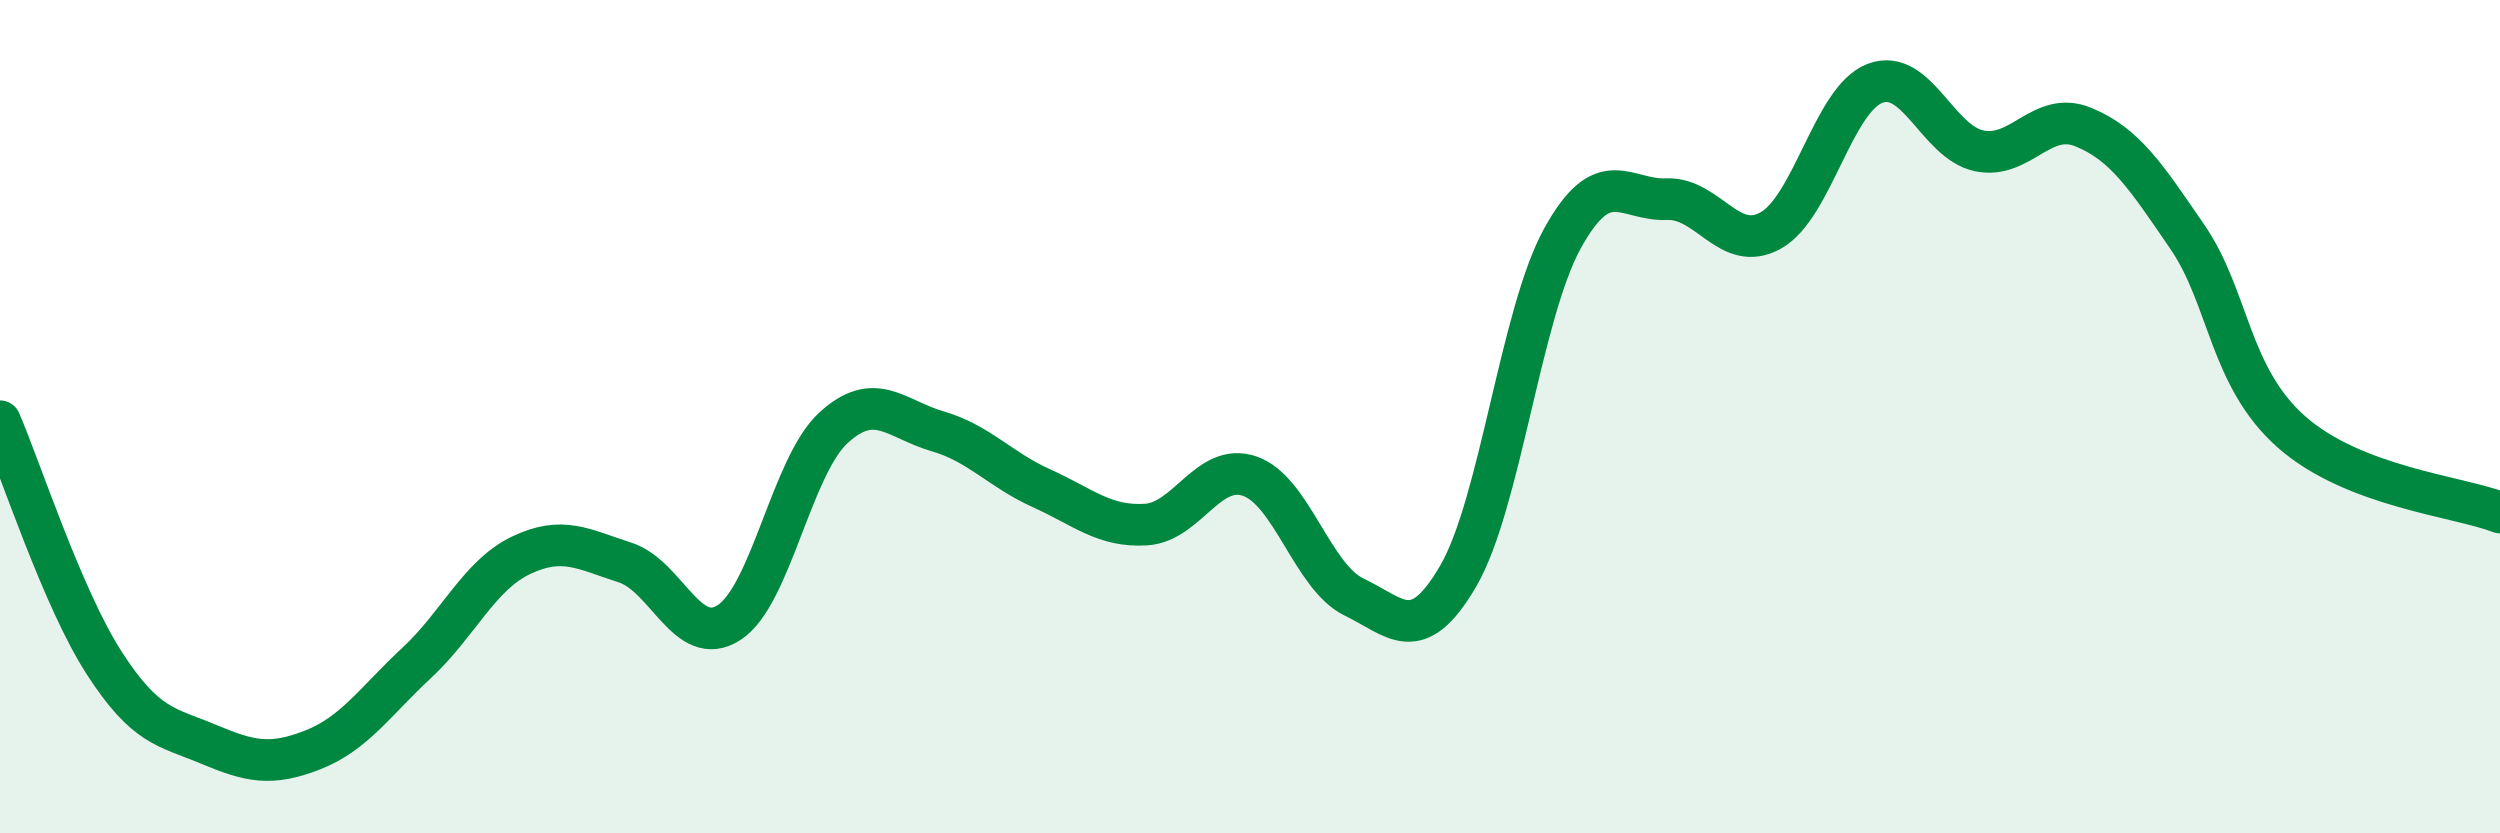
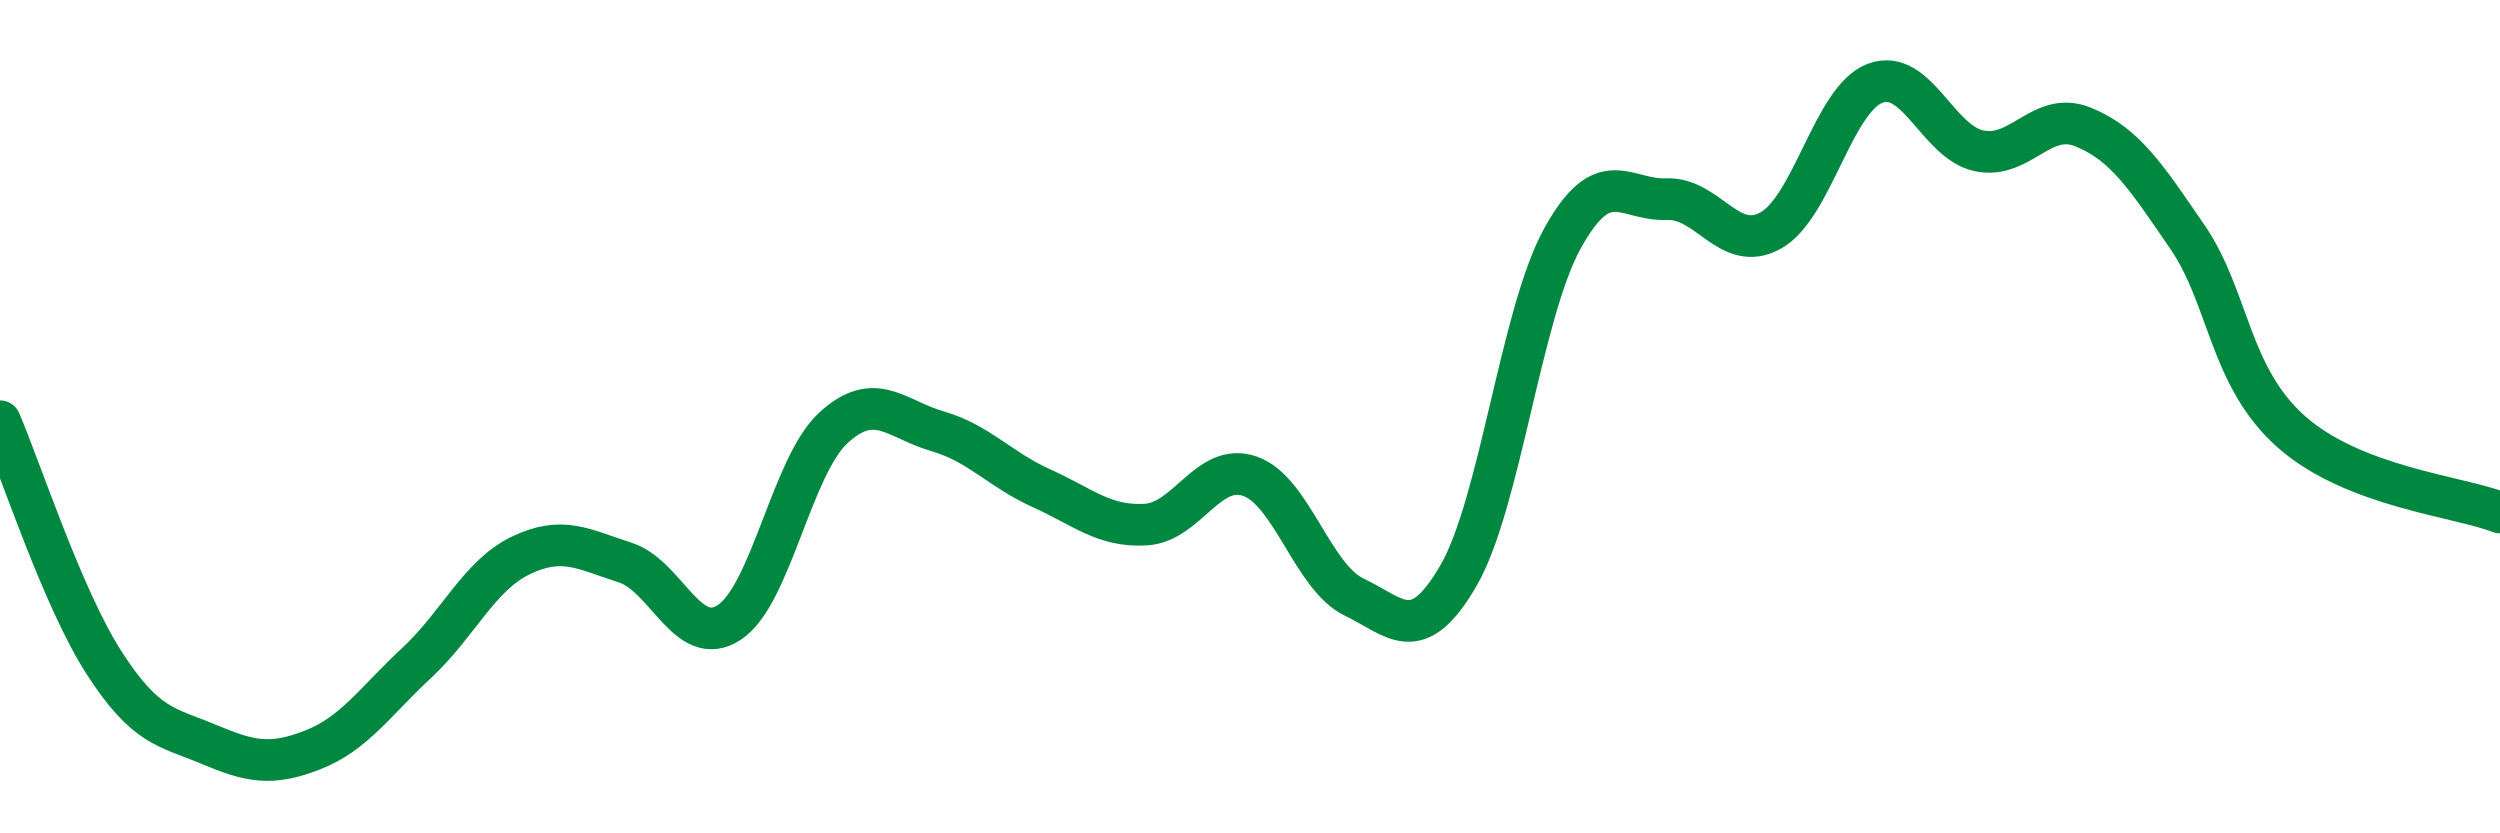
<svg xmlns="http://www.w3.org/2000/svg" width="60" height="20" viewBox="0 0 60 20">
-   <path d="M 0,10.11 C 0.5,11.27 1.5,14.36 2.5,15.91 C 3.5,17.46 4,17.44 5,17.86 C 6,18.28 6.5,18.39 7.5,18 C 8.5,17.61 9,16.84 10,15.91 C 11,14.98 11.5,13.81 12.5,13.33 C 13.5,12.85 14,13.18 15,13.5 C 16,13.82 16.5,15.59 17.5,14.94 C 18.5,14.29 19,11.19 20,10.27 C 21,9.35 21.5,10.06 22.5,10.35 C 23.5,10.64 24,11.27 25,11.72 C 26,12.17 26.5,12.65 27.5,12.59 C 28.5,12.53 29,11.08 30,11.43 C 31,11.78 31.5,13.85 32.5,14.33 C 33.5,14.81 34,15.54 35,13.82 C 36,12.1 36.5,7.53 37.5,5.72 C 38.5,3.91 39,4.82 40,4.78 C 41,4.74 41.5,6.09 42.5,5.53 C 43.5,4.97 44,2.38 45,2 C 46,1.62 46.5,3.41 47.5,3.62 C 48.5,3.83 49,2.64 50,3.05 C 51,3.46 51.5,4.23 52.5,5.69 C 53.5,7.15 53.5,9.05 55,10.37 C 56.5,11.69 59,11.91 60,12.3L60 20L0 20Z" fill="#008740" opacity="0.1" stroke-linecap="round" stroke-linejoin="round" />
  <path d="M 0,10.11 C 0.5,11.27 1.5,14.36 2.5,15.91 C 3.5,17.46 4,17.44 5,17.86 C 6,18.28 6.5,18.39 7.5,18 C 8.5,17.61 9,16.84 10,15.91 C 11,14.98 11.5,13.81 12.5,13.33 C 13.5,12.85 14,13.18 15,13.5 C 16,13.82 16.5,15.59 17.5,14.94 C 18.5,14.29 19,11.19 20,10.27 C 21,9.35 21.5,10.06 22.5,10.35 C 23.5,10.64 24,11.27 25,11.72 C 26,12.17 26.5,12.65 27.5,12.59 C 28.5,12.53 29,11.08 30,11.43 C 31,11.78 31.5,13.85 32.5,14.33 C 33.5,14.81 34,15.54 35,13.82 C 36,12.1 36.5,7.53 37.5,5.72 C 38.5,3.91 39,4.82 40,4.78 C 41,4.74 41.5,6.09 42.5,5.53 C 43.5,4.97 44,2.38 45,2 C 46,1.62 46.5,3.41 47.5,3.62 C 48.5,3.83 49,2.64 50,3.05 C 51,3.46 51.5,4.23 52.5,5.69 C 53.5,7.15 53.5,9.05 55,10.37 C 56.5,11.69 59,11.91 60,12.3" stroke="#008740" stroke-width="1" fill="none" stroke-linecap="round" stroke-linejoin="round" />
</svg>